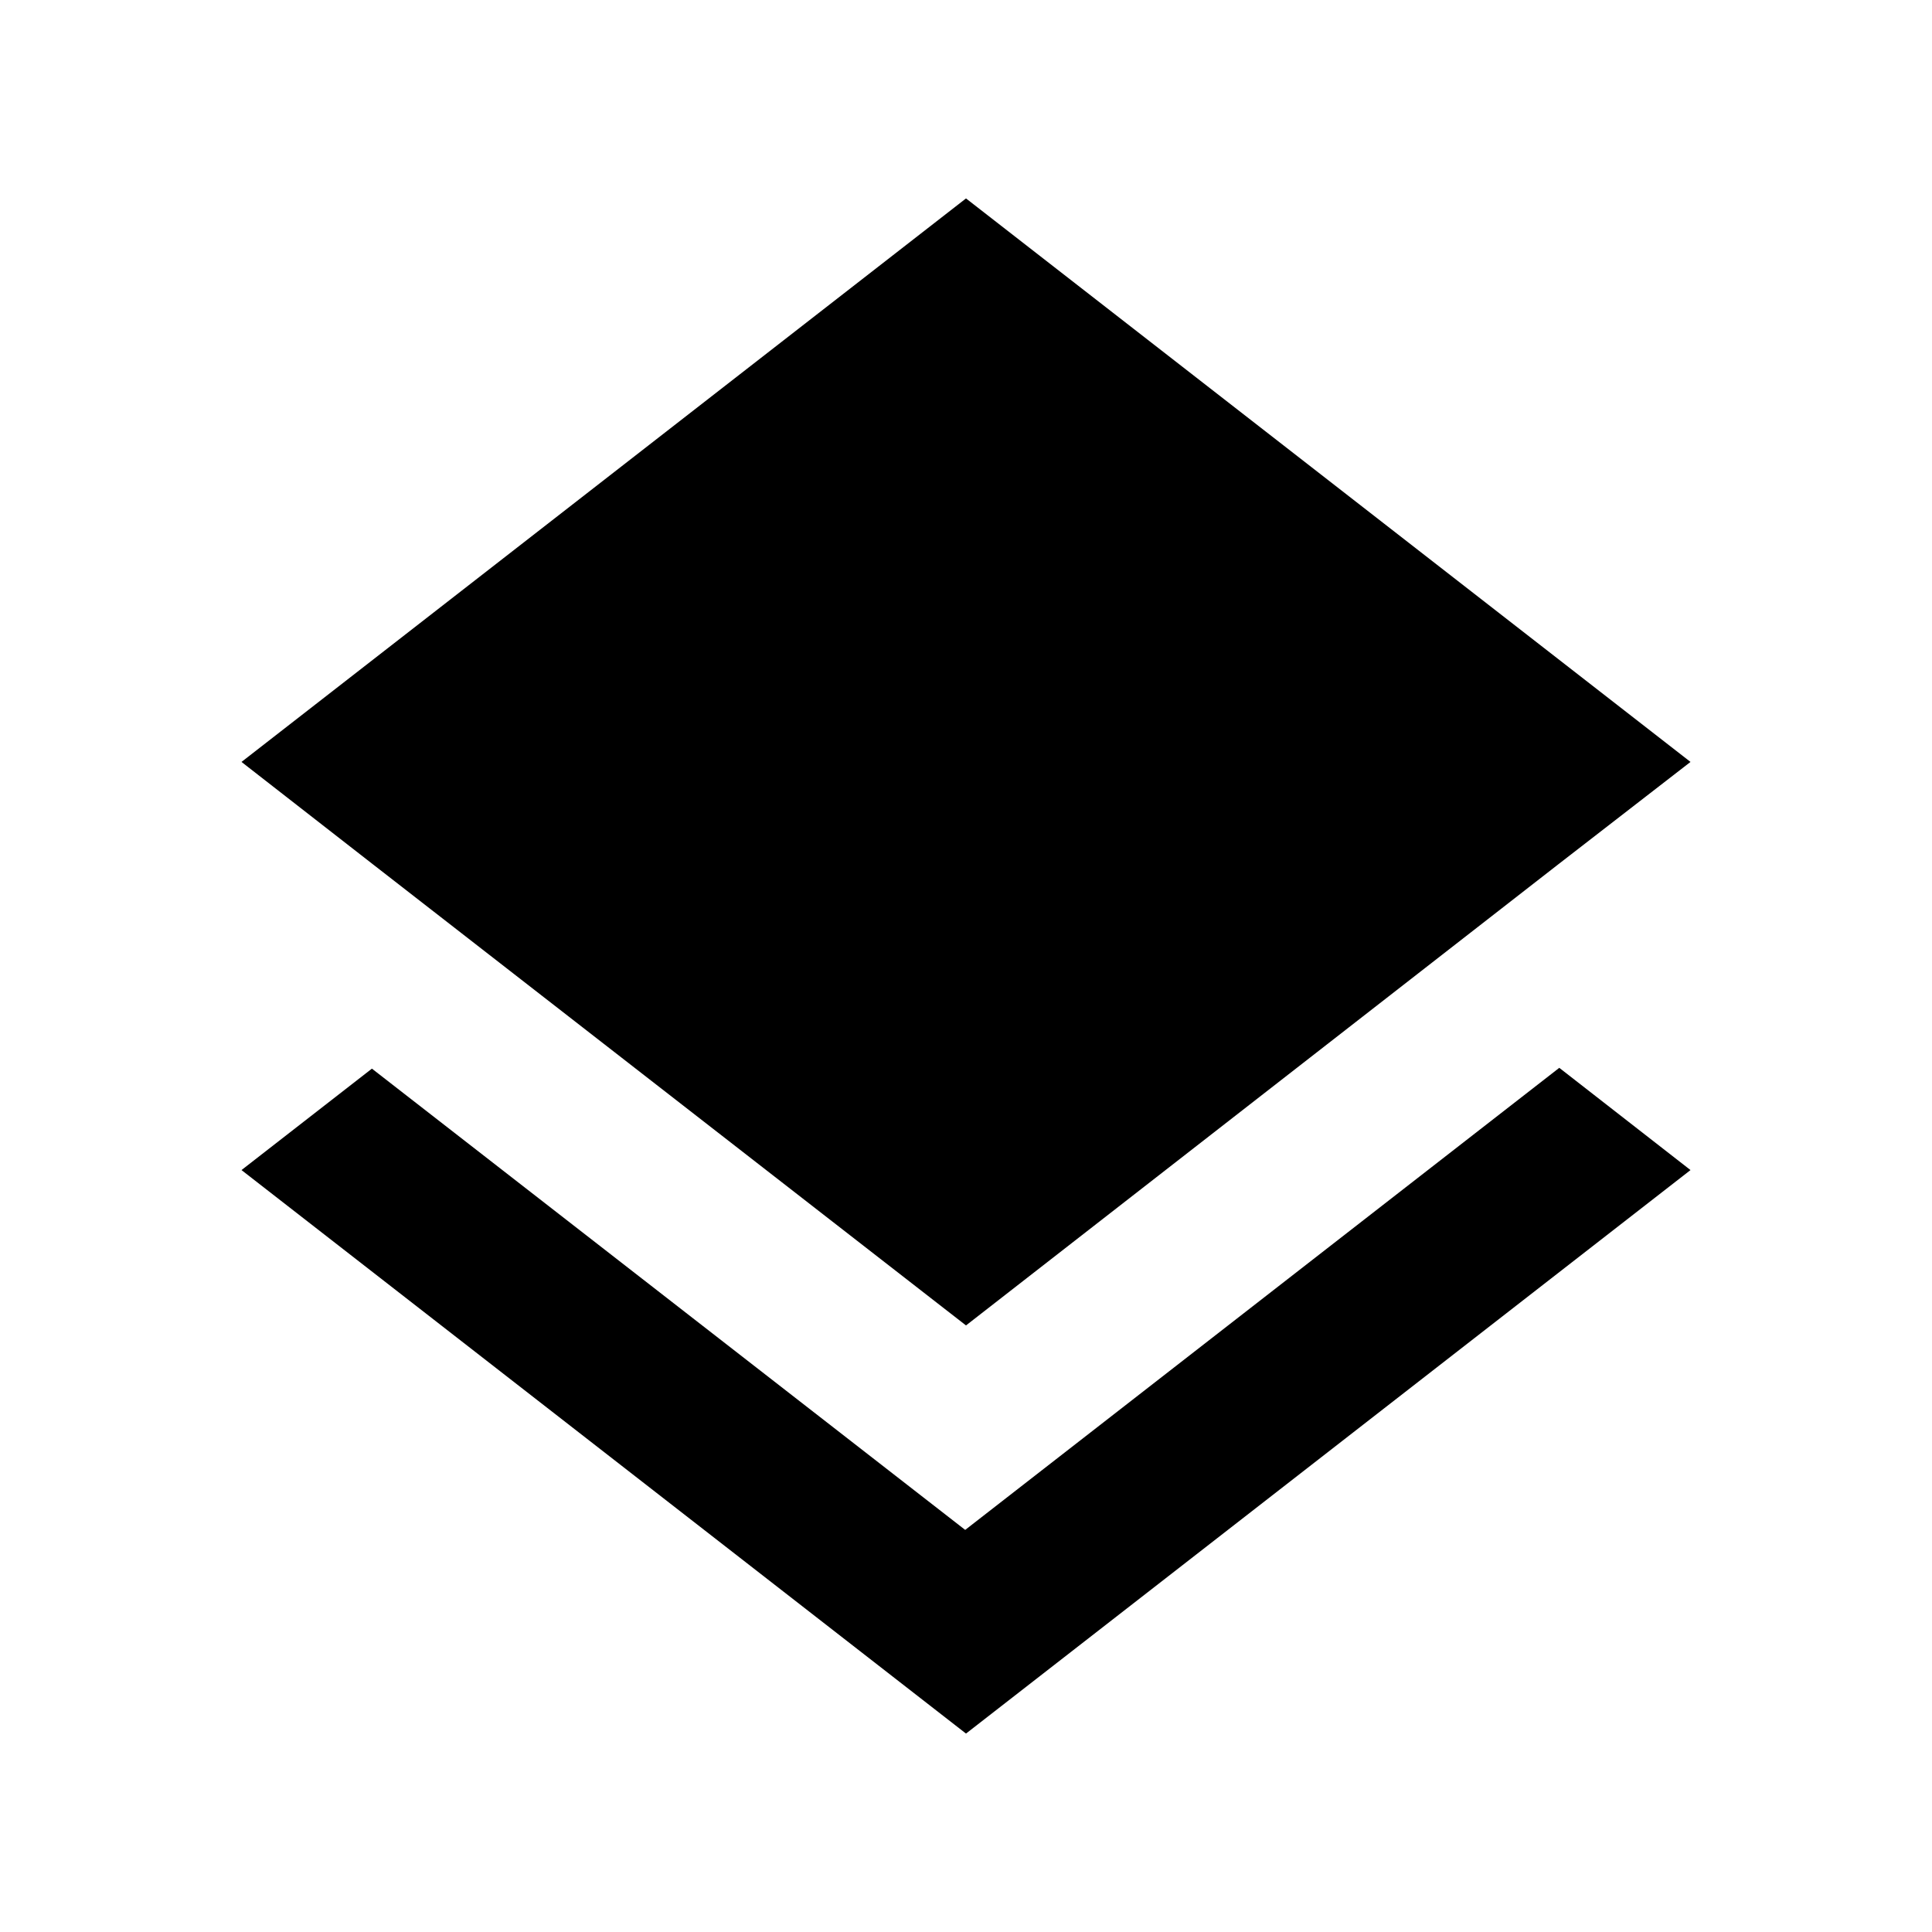
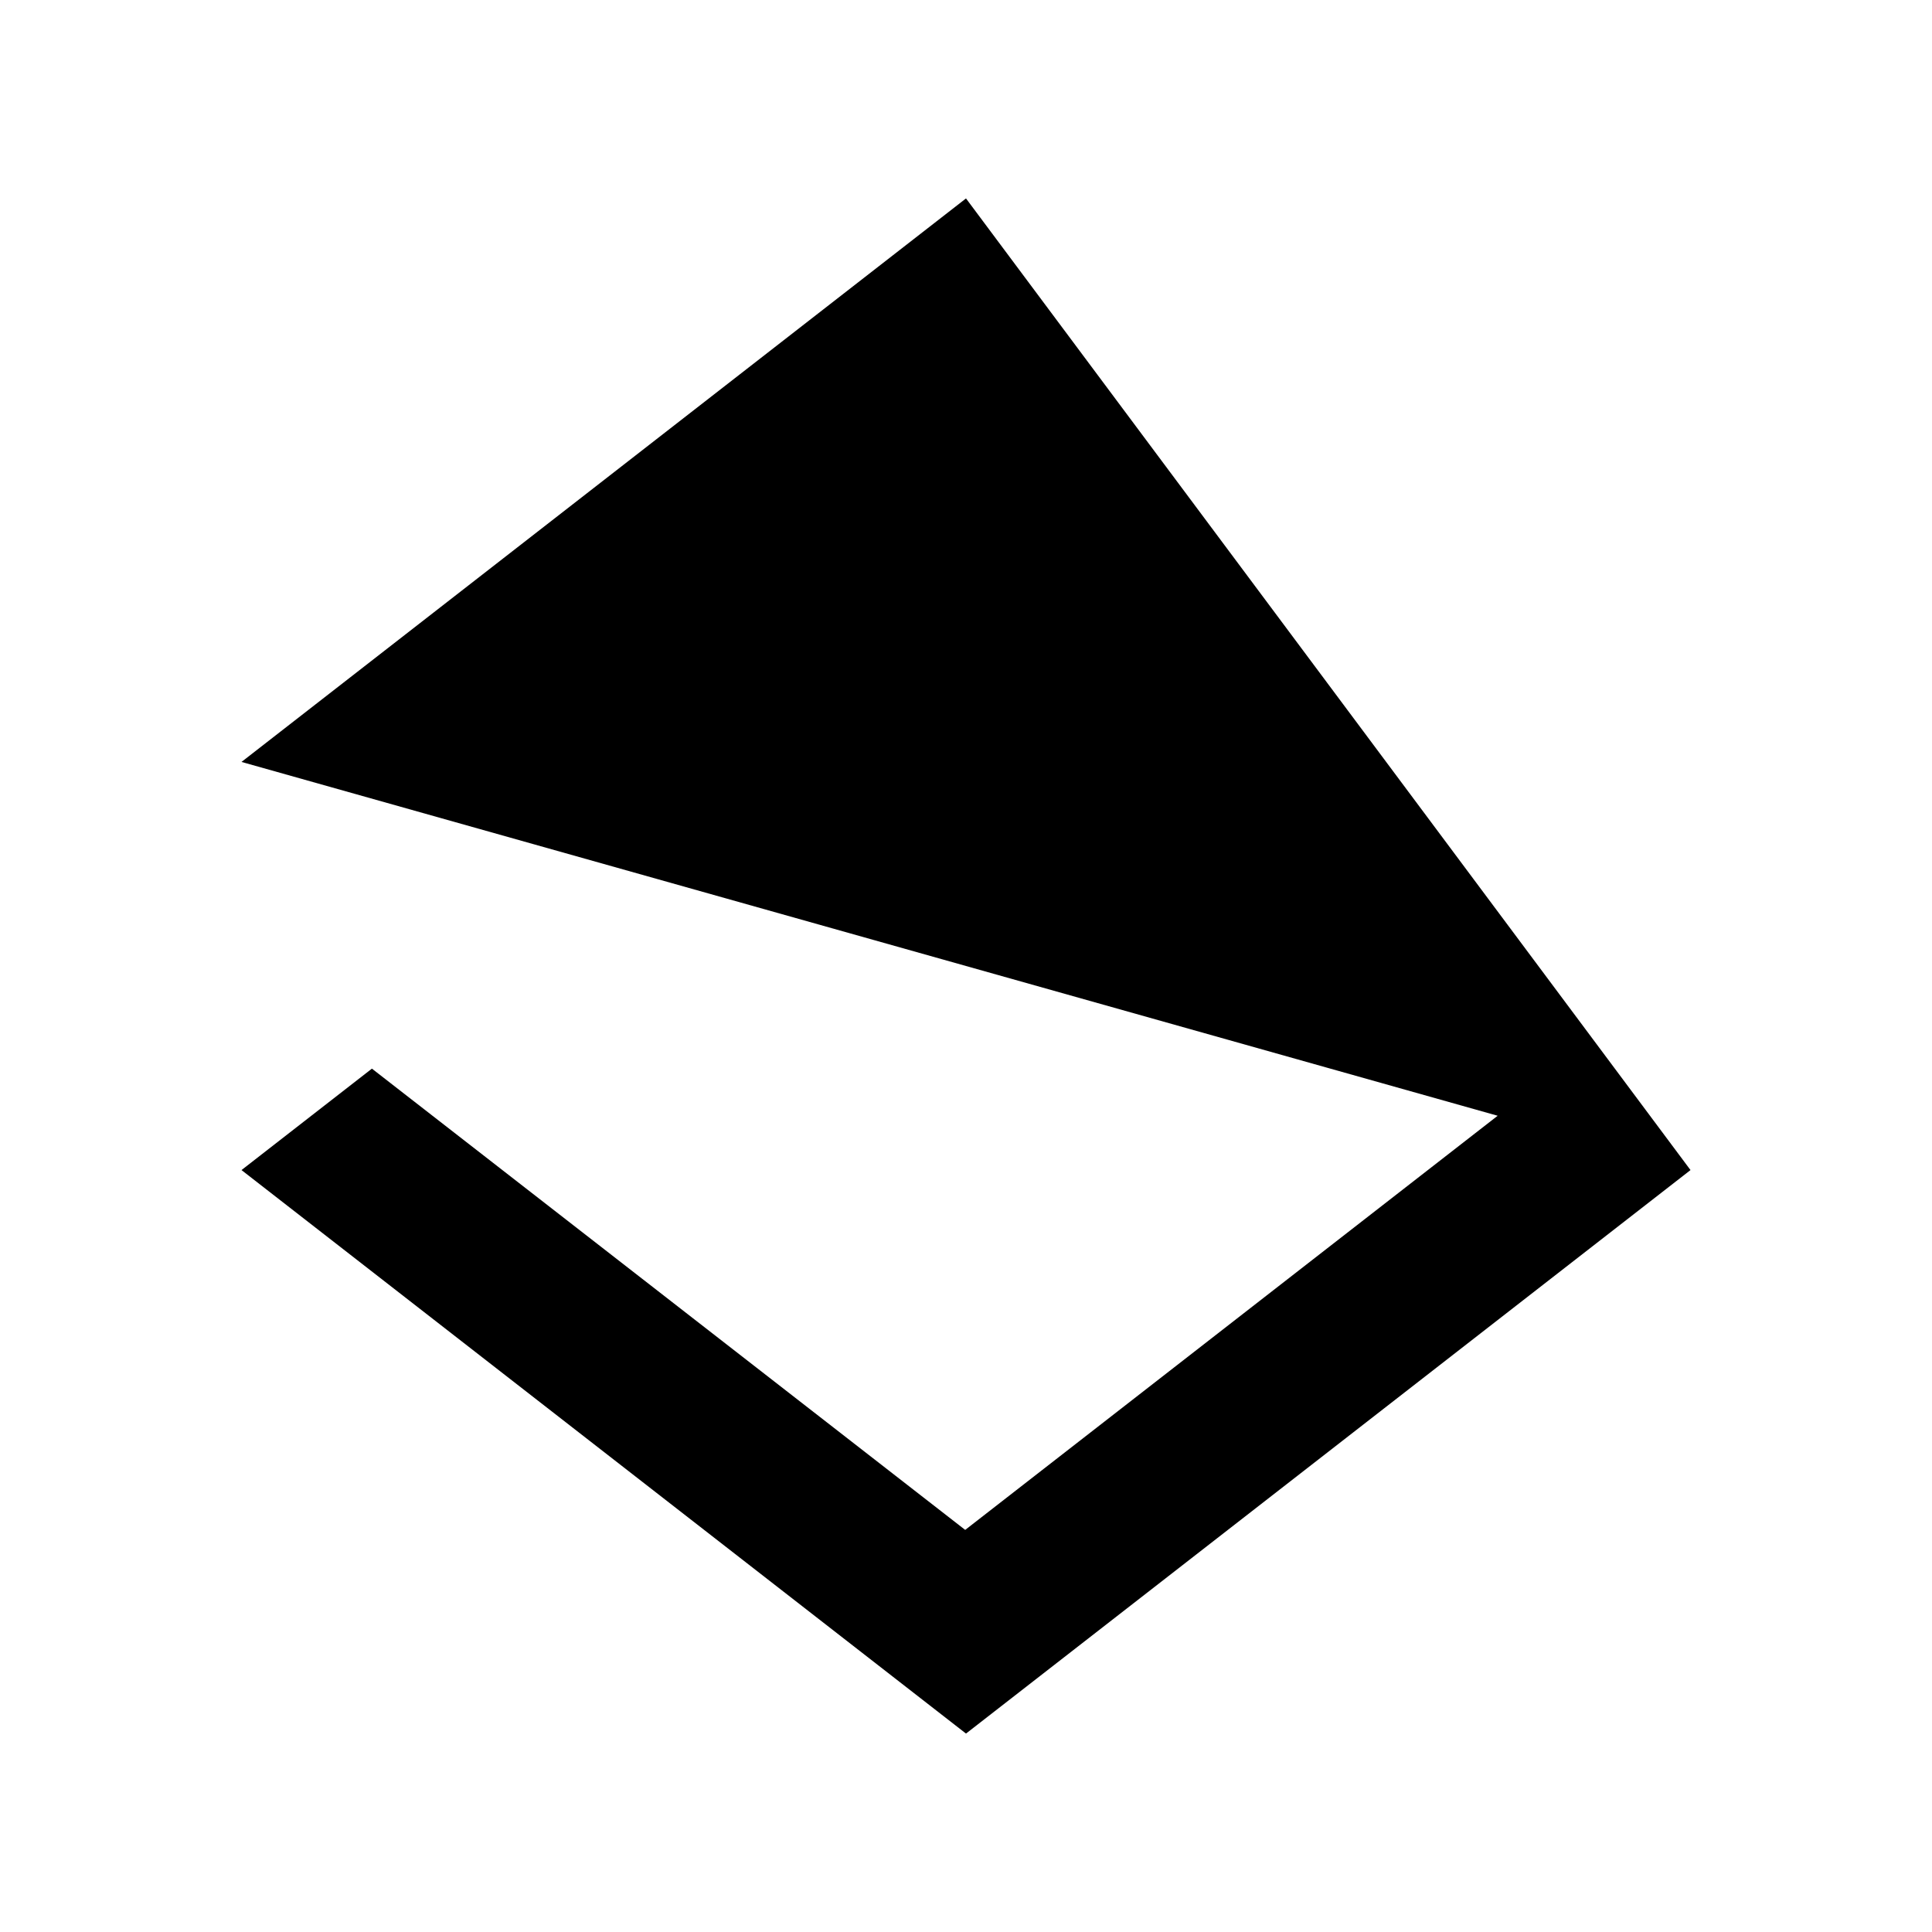
<svg xmlns="http://www.w3.org/2000/svg" width="24" height="24" fill="currentColor" class="mi-connect mi-layers" viewBox="0 0 24 24">
-   <path d="m21 14.535-9 7-9-7 1.62-1.26 7.37 5.73 7.38-5.74zm0-5.07-1.64 1.27-7.36 5.73-7.37-5.73L3 9.465l9-7z" />
+   <path d="m21 14.535-9 7-9-7 1.62-1.26 7.37 5.73 7.38-5.74zL3 9.465l9-7z" />
</svg>